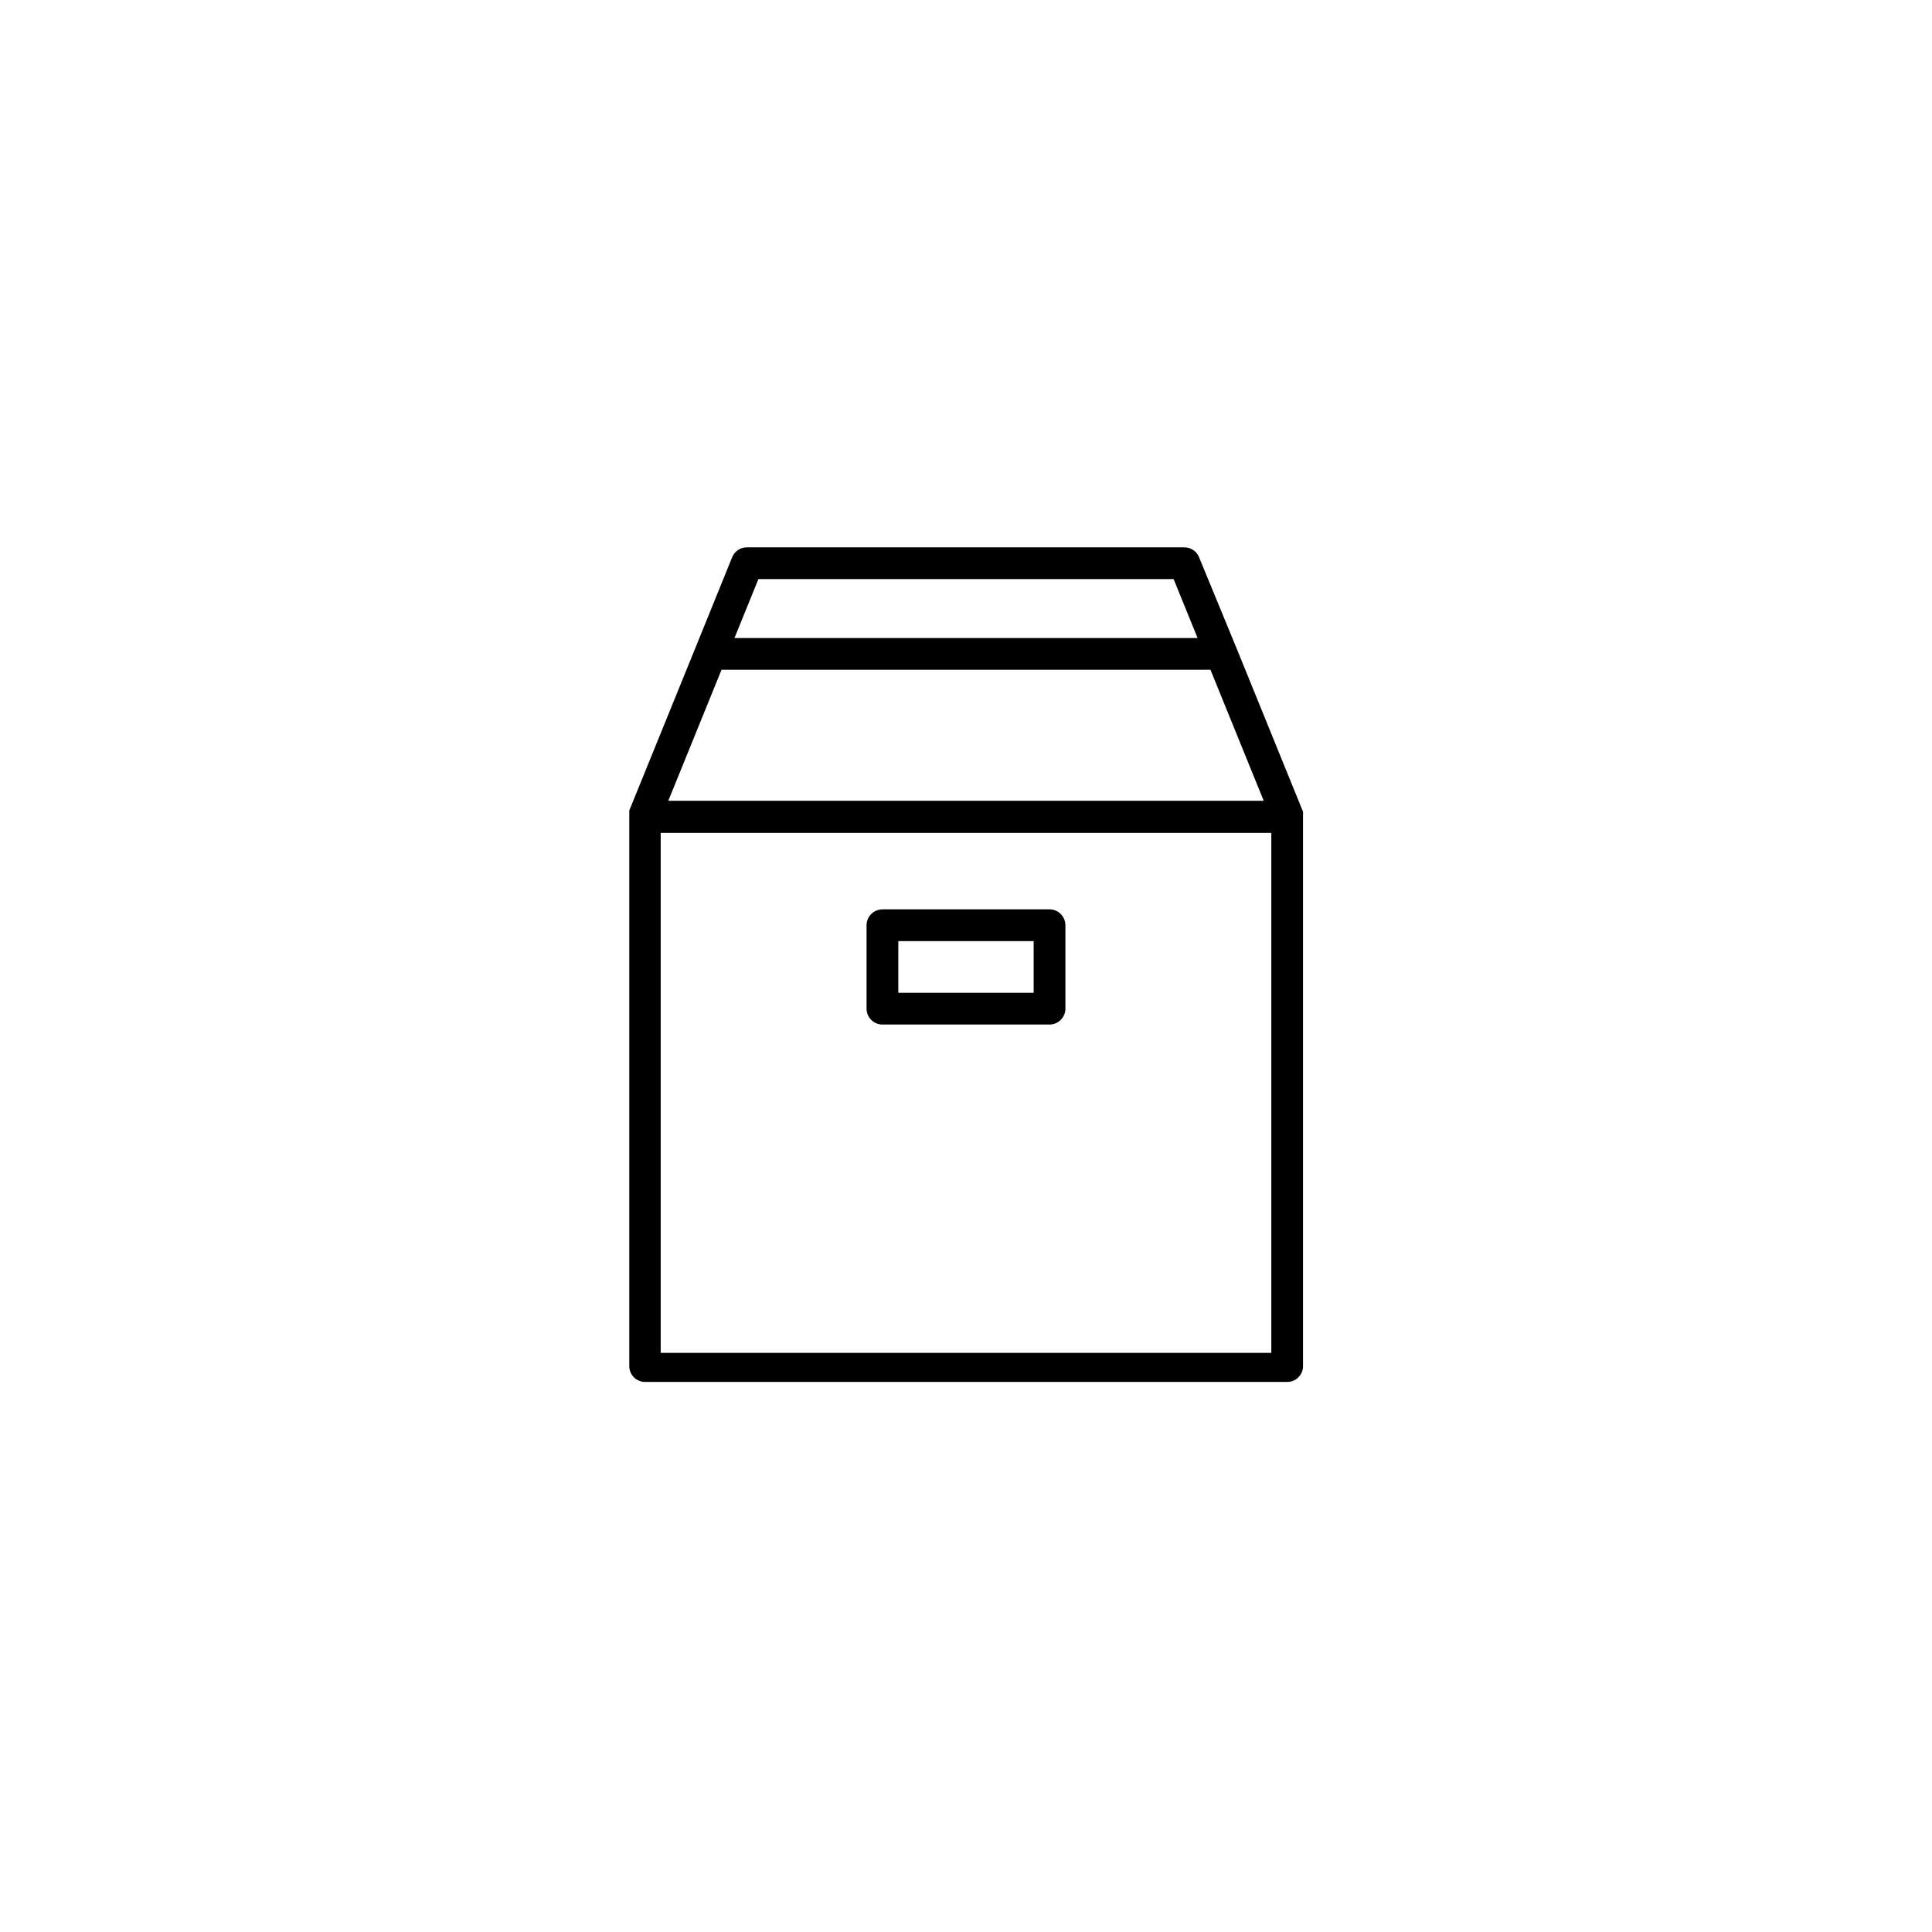
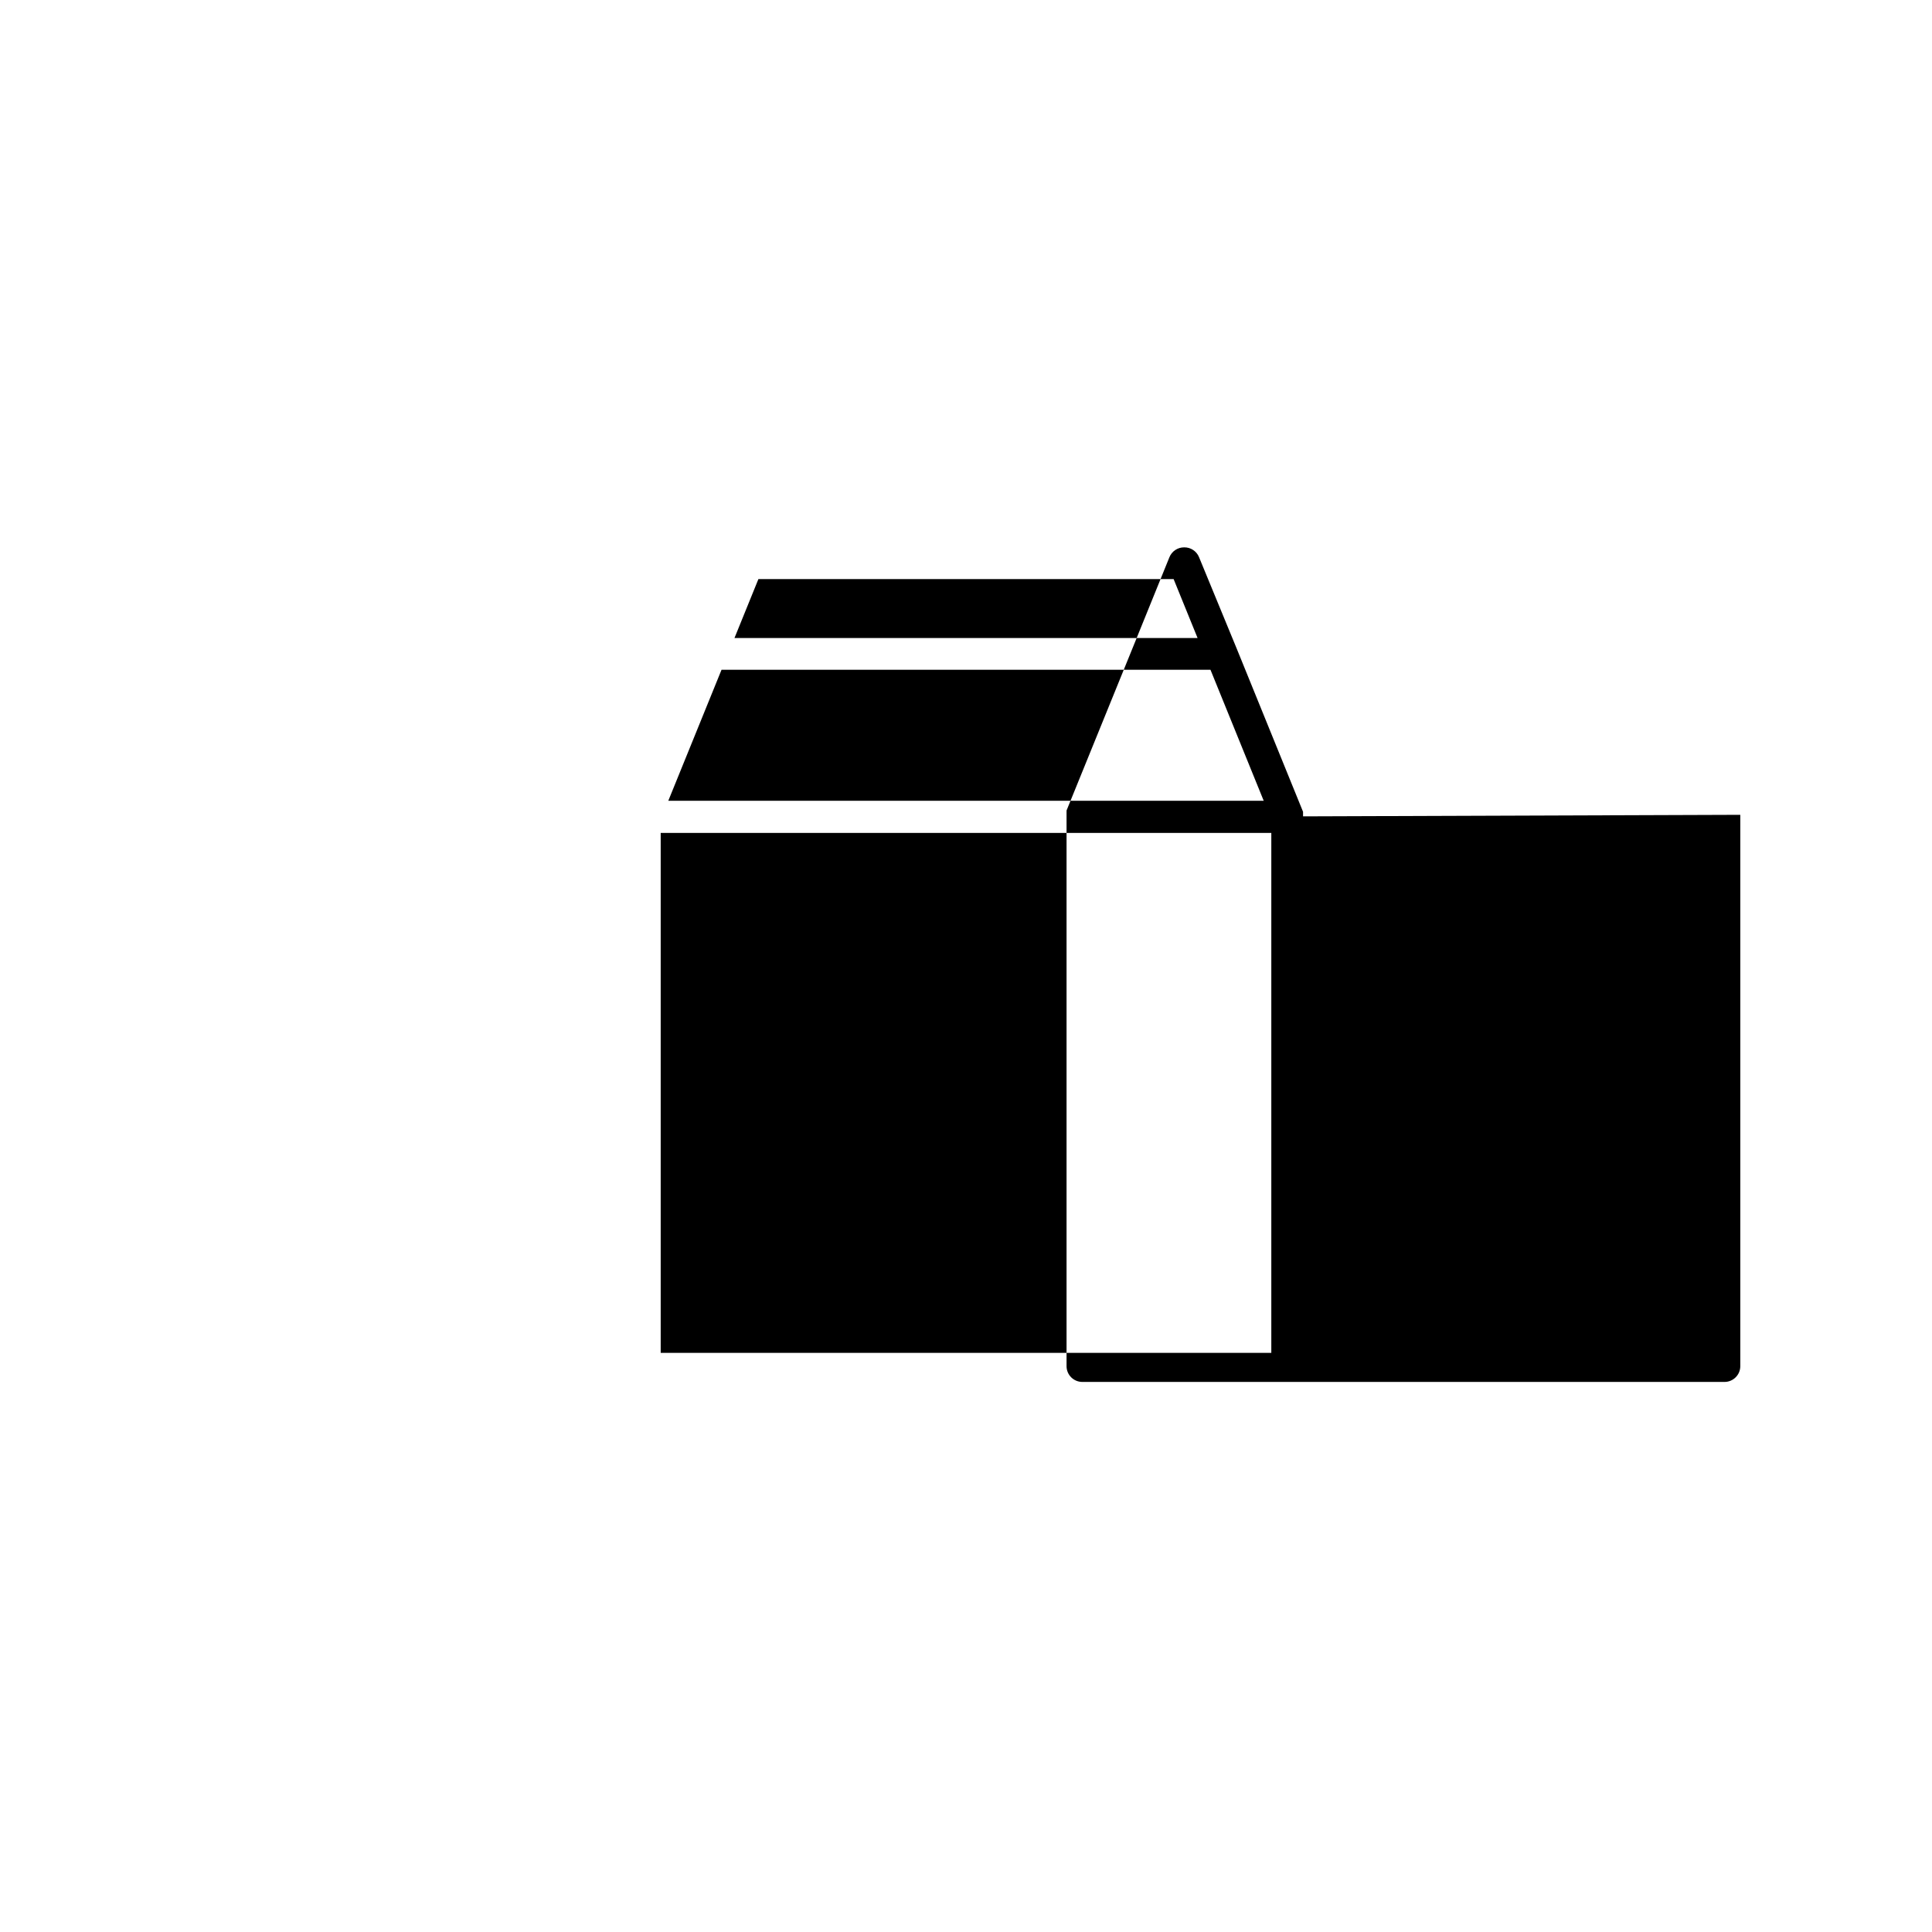
<svg xmlns="http://www.w3.org/2000/svg" fill="#000000" width="800px" height="800px" version="1.1" viewBox="144 144 512 512">
  <g>
-     <path d="m480.91 502.52h-161.82v-137.79h161.82zm-145.7-181.02h129.58l14.105 34.711-157.79 0.004 14.105-34.711zm9.773-24.031h110.04l6.348 15.617h-122.73zm144.34 62.875v-0.652c-0.02-0.086-0.02-0.172 0-0.254v-0.301l-17.531-43.125-10.027-24.336c-0.645-1.602-2.203-2.641-3.93-2.621h-115.88c-1.727-0.02-3.285 1.02-3.93 2.621l-9.723 23.98-17.531 43.125v0.301l-0.004 0.004c0.02 0.082 0.02 0.168 0 0.25v146.71c0 2.309 1.871 4.18 4.184 4.18h170.18c2.312 0 4.184-1.871 4.184-4.18v-146.11z" />
-     <path d="m382.06 393.4h35.871v13.703h-35.871zm-4.18 22.117h44.234c1.121 0 2.199-0.445 2.992-1.238 0.793-0.793 1.238-1.871 1.238-2.992v-22.117c-0.027-2.32-1.914-4.184-4.231-4.184h-44.234c-2.32 0-4.207 1.863-4.234 4.184v22.117c0 2.336 1.895 4.231 4.234 4.231z" />
+     <path d="m480.91 502.52h-161.82v-137.79h161.82zm-145.7-181.02h129.58l14.105 34.711-157.79 0.004 14.105-34.711zm9.773-24.031h110.04l6.348 15.617h-122.73zm144.34 62.875v-0.652c-0.02-0.086-0.02-0.172 0-0.254v-0.301l-17.531-43.125-10.027-24.336c-0.645-1.602-2.203-2.641-3.93-2.621c-1.727-0.02-3.285 1.02-3.93 2.621l-9.723 23.98-17.531 43.125v0.301l-0.004 0.004c0.02 0.082 0.02 0.168 0 0.25v146.71c0 2.309 1.871 4.18 4.184 4.18h170.18c2.312 0 4.184-1.871 4.184-4.18v-146.11z" />
  </g>
</svg>